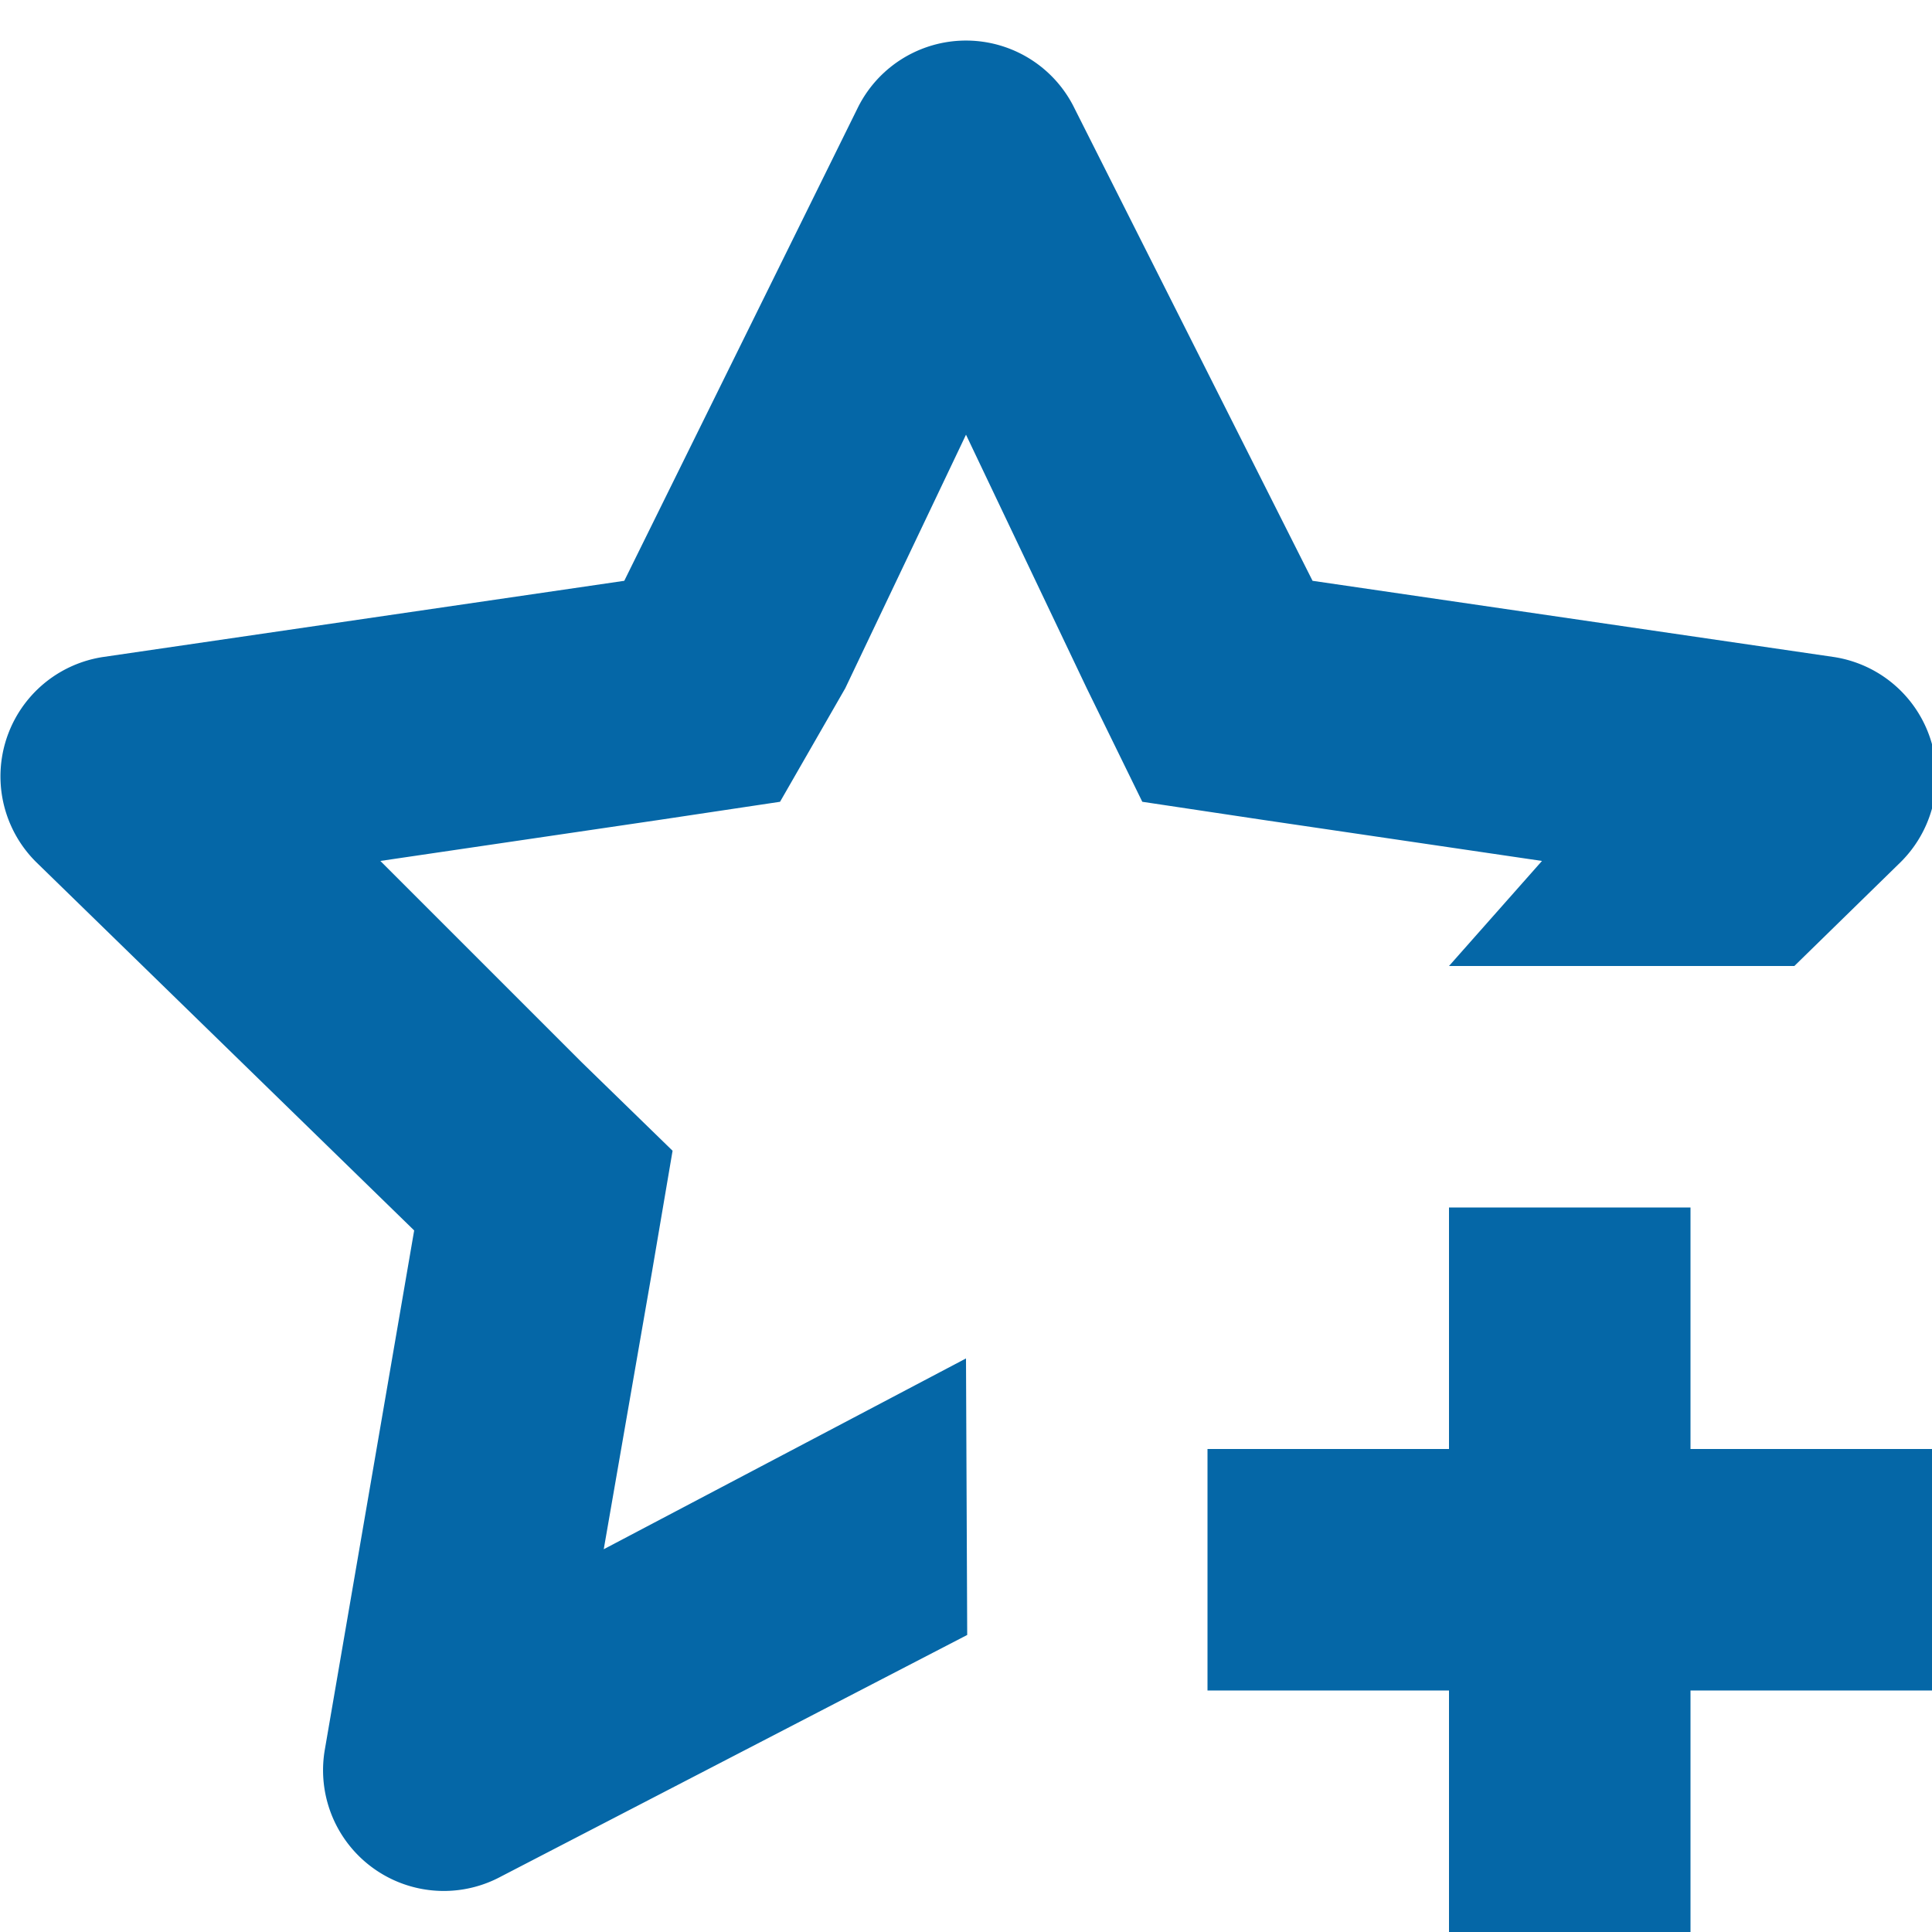
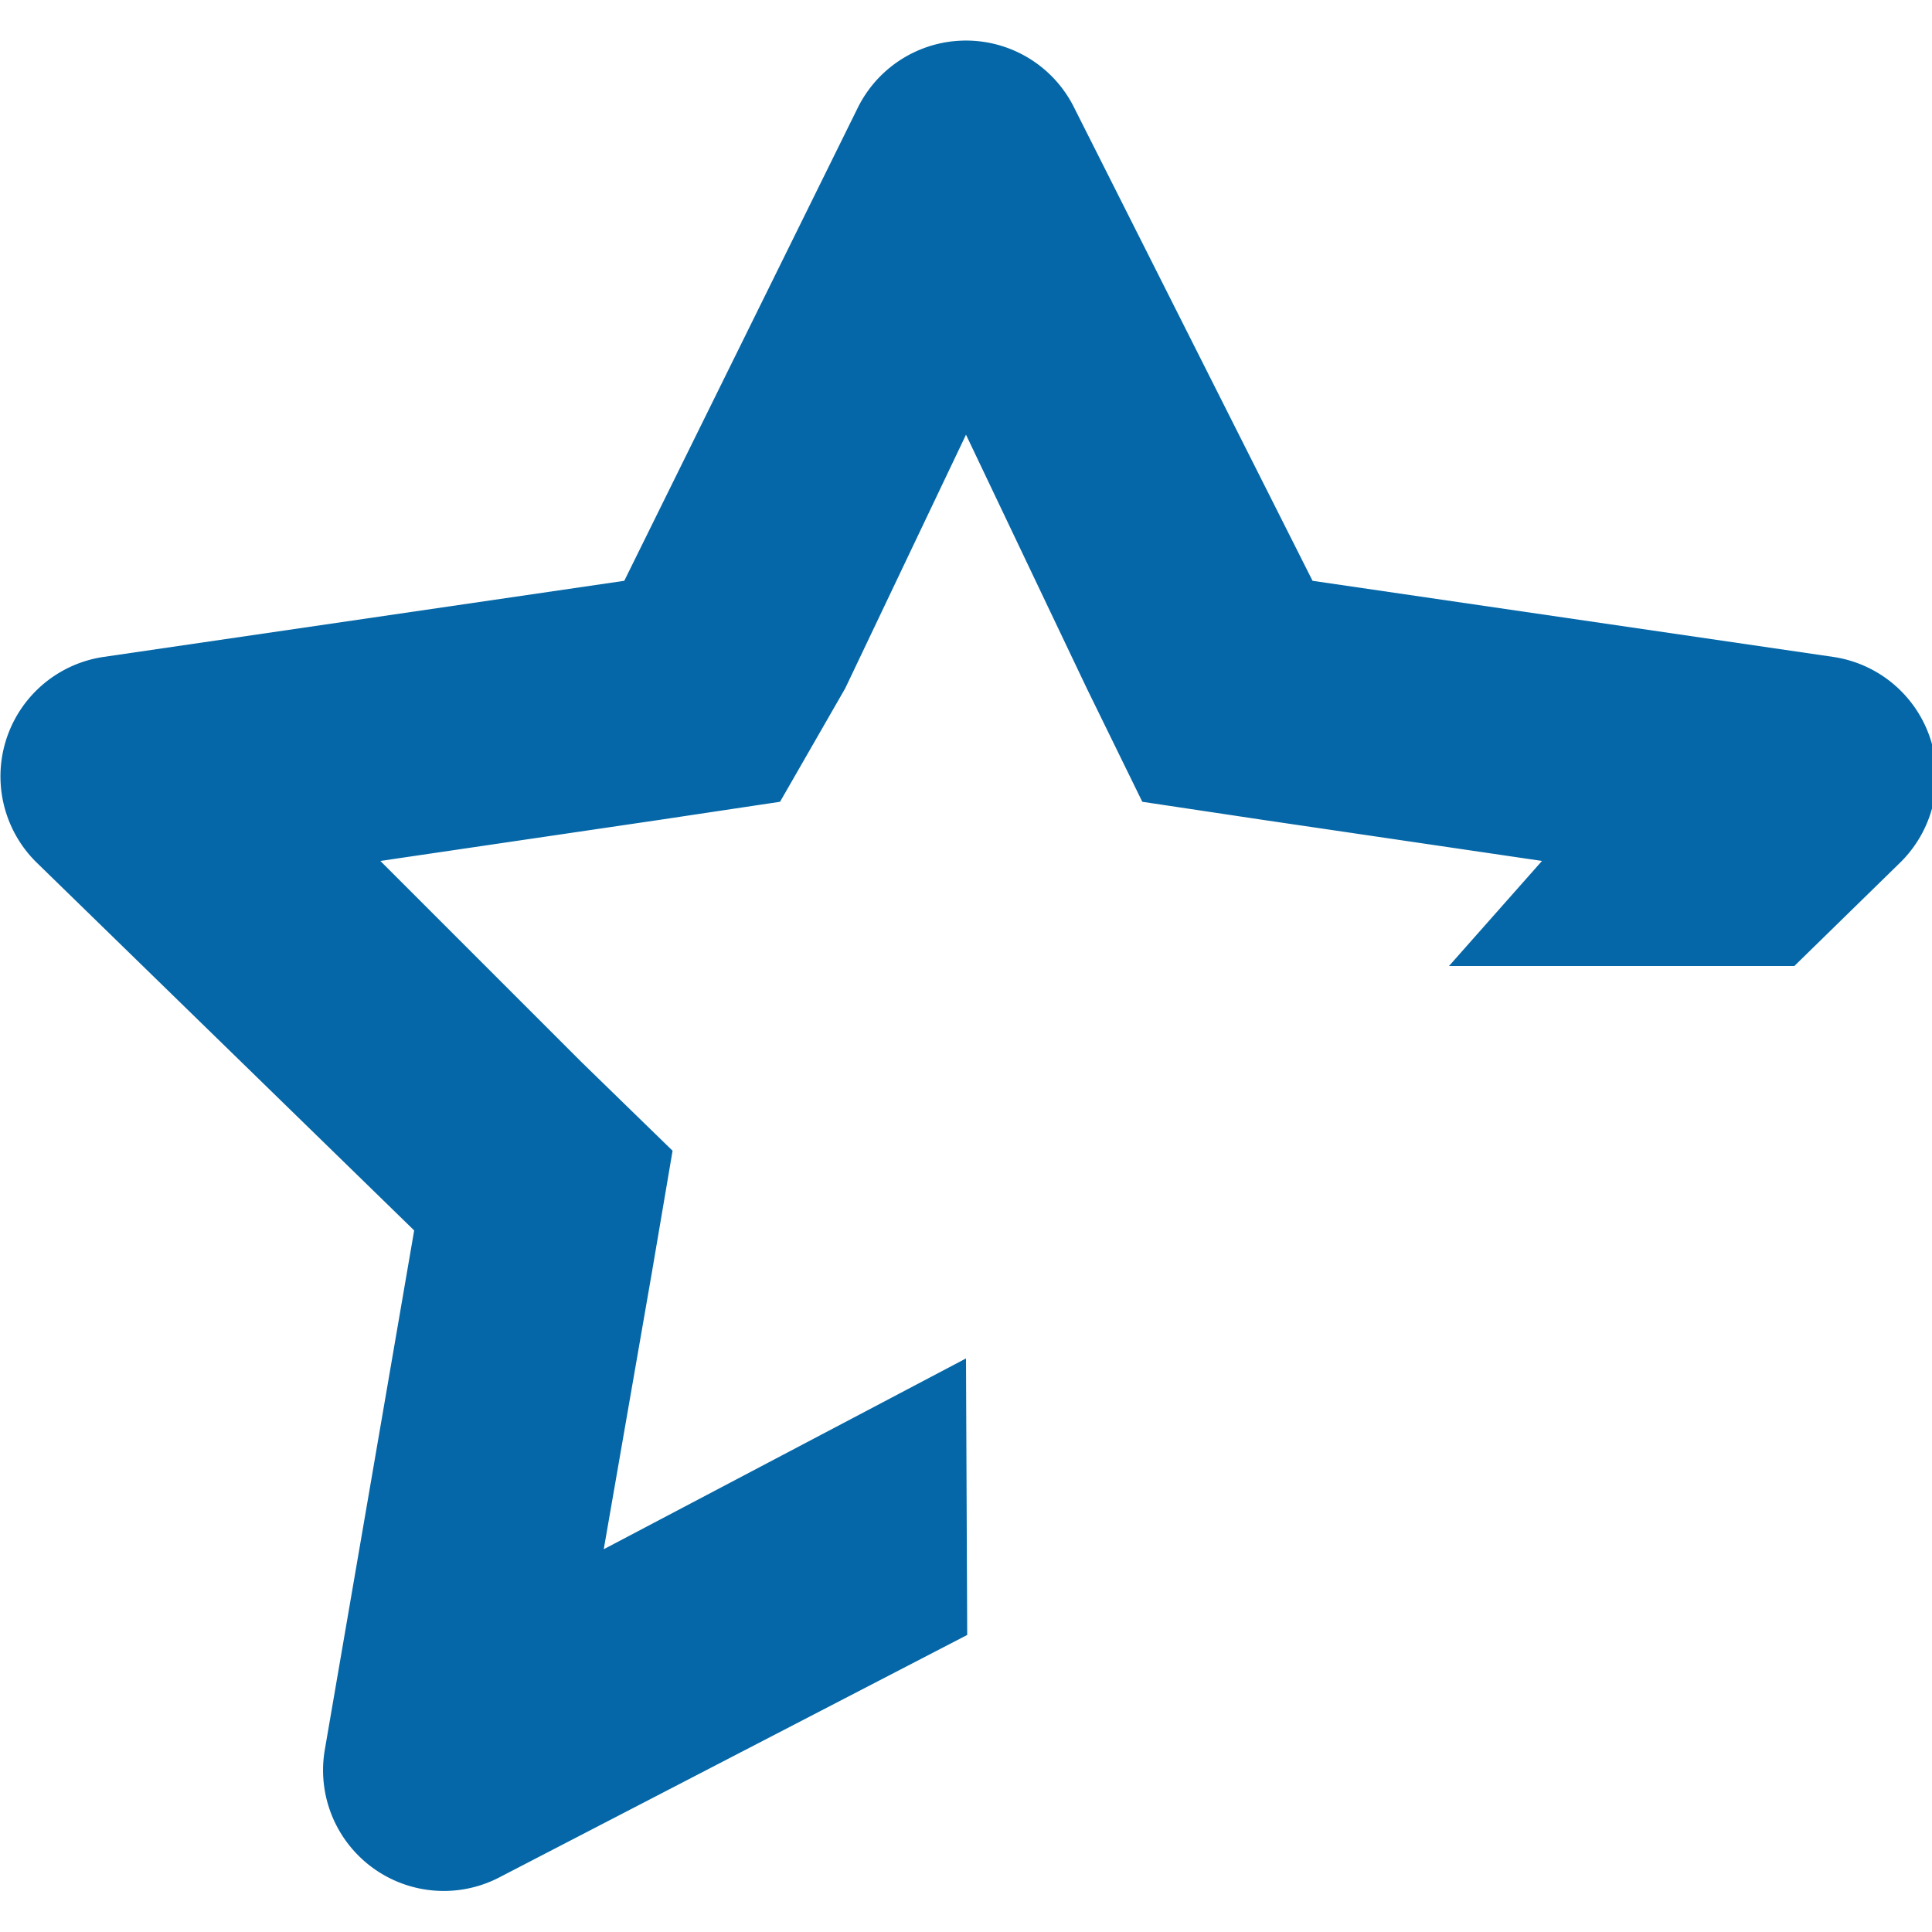
<svg xmlns="http://www.w3.org/2000/svg" viewBox="0 0 16 16">
  <defs>
    <style>.cls-1{fill:#0567a7;}</style>
  </defs>
  <g id="Layer_2" data-name="Layer 2">
-     <polygon class="cls-1" points="16 12 14 12 14 10 12 10 12 12 10 12 10 14 12 14 12 16 14 16 14 14 16 14 16 12" />
    <path class="cls-1" d="M8,11.25l-.93.49L5,12.83l.4-2.3.17-1-.75-.73L3.15,7.13l2.31-.34,1-.15L7,5.7,8,3.6,9,5.7l.46.94,1,.15,2.31.34L12,8h2.86l.88-.86a1,1,0,0,0-.56-1.7l-4.31-.63L8.9.9A1,1,0,0,0,7.1.9L5.17,4.81.86,5.44A1,1,0,0,0,.3,7.14l3.13,3.05-.74,4.3a1,1,0,0,0,1,1.17,1,1,0,0,0,.46-.12l3.86-2Z" />
  </g>
</svg>